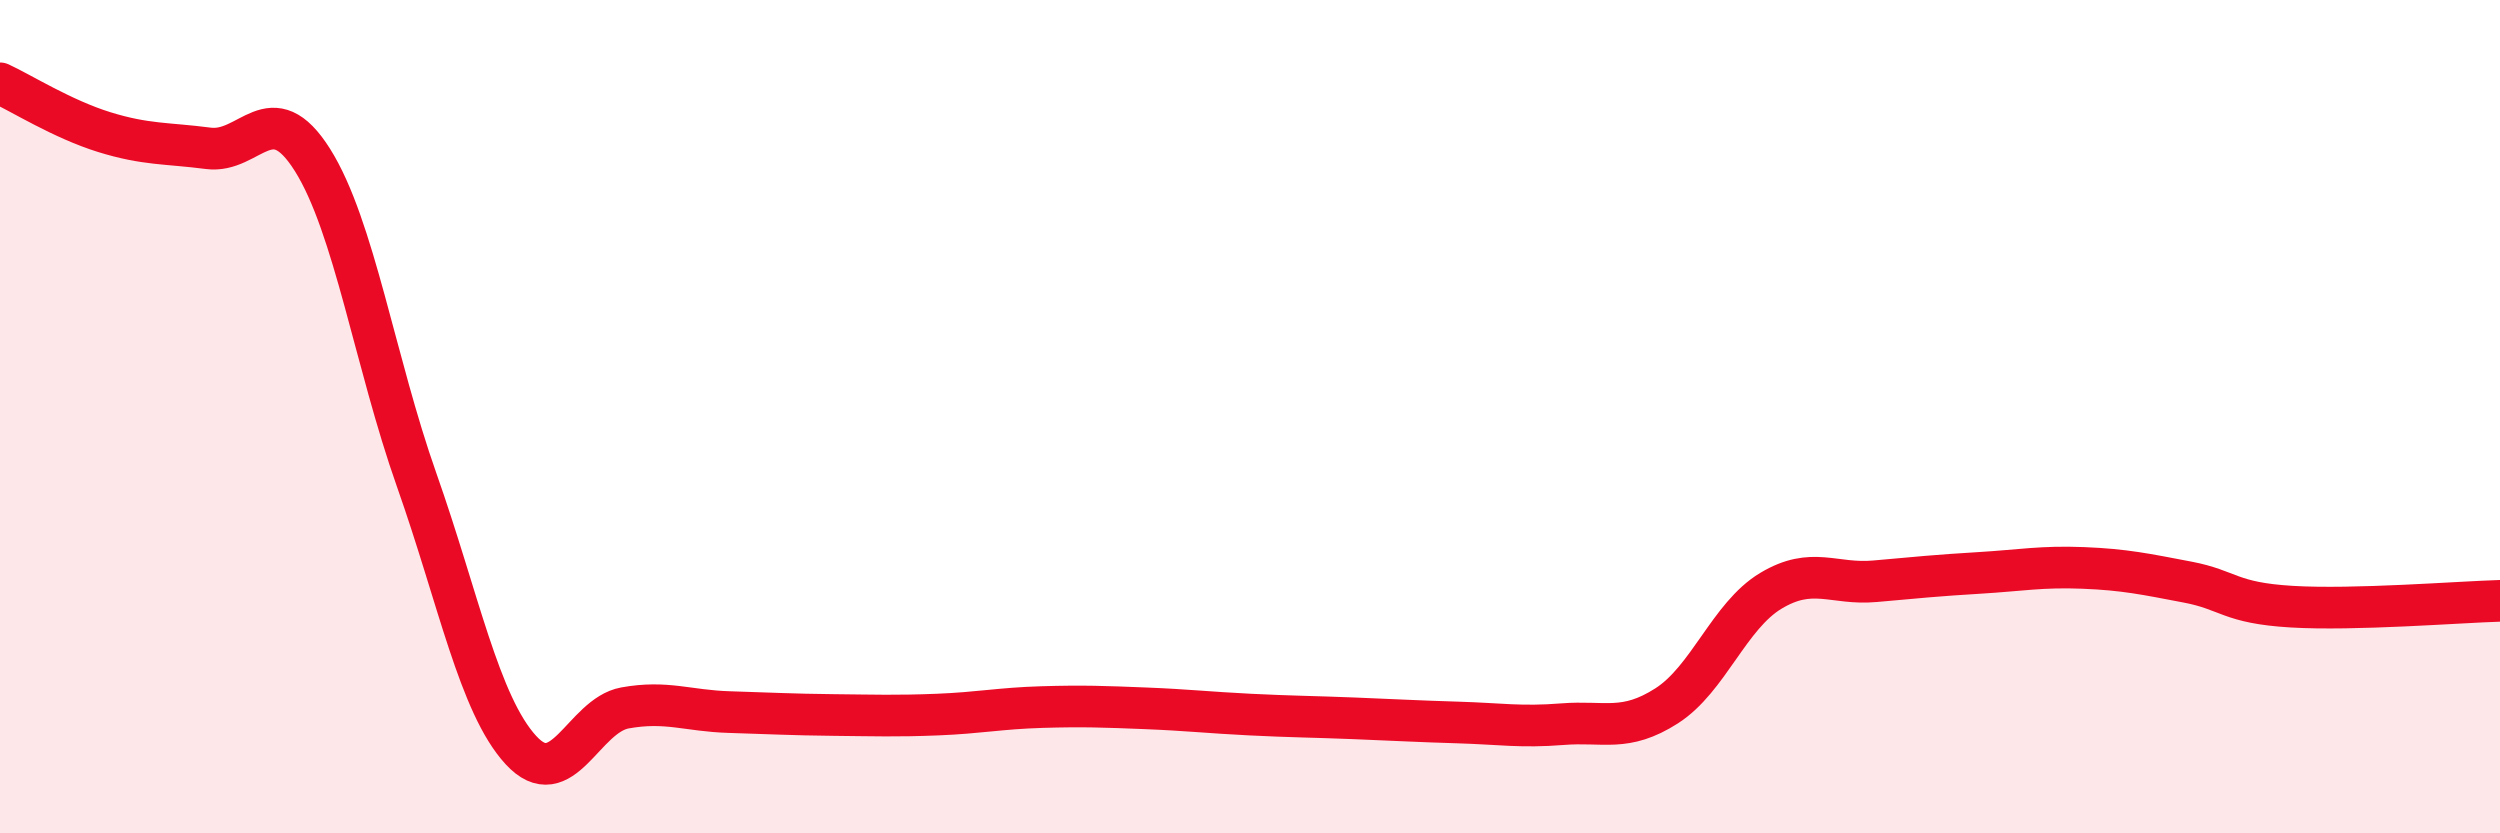
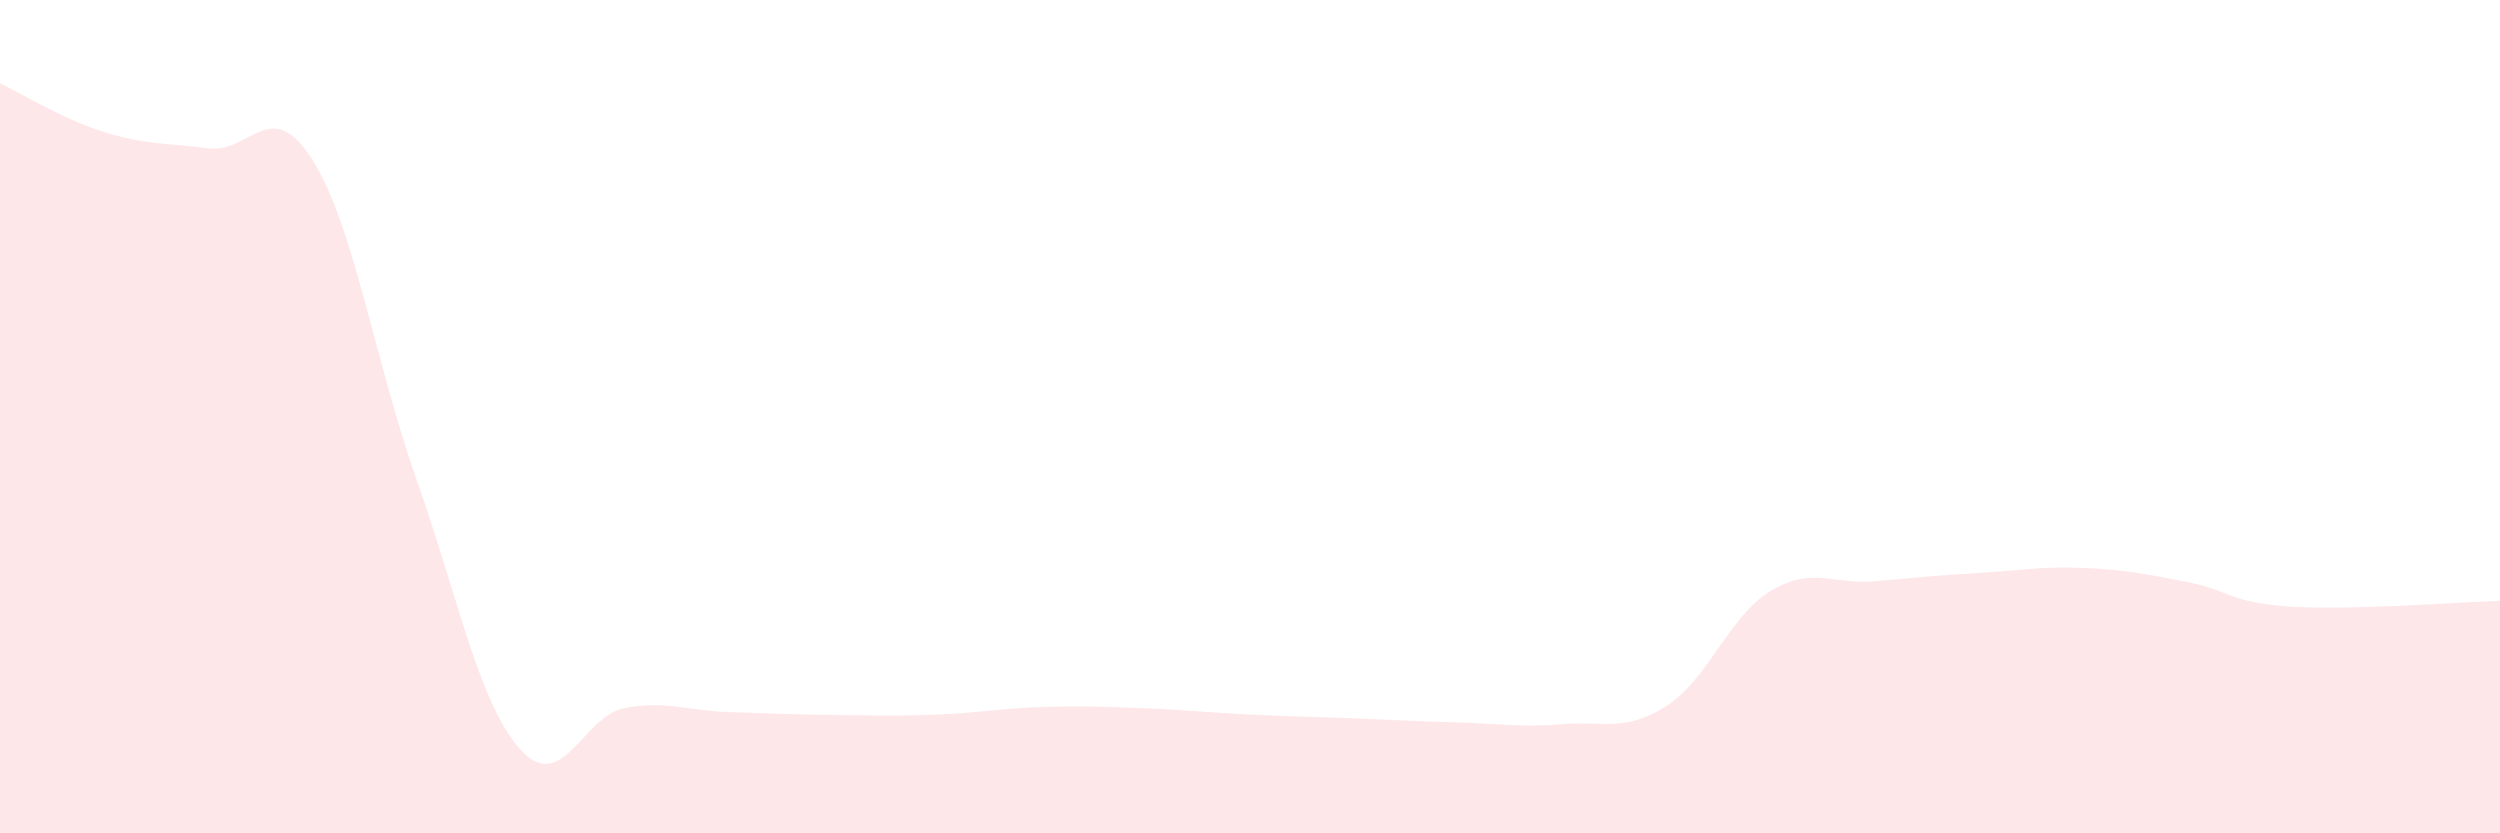
<svg xmlns="http://www.w3.org/2000/svg" width="60" height="20" viewBox="0 0 60 20">
  <path d="M 0,2 C 0.5,2.23 1.5,2.86 2.5,3.17 C 3.5,3.48 4,3.43 5,3.56 C 6,3.69 6.5,2.25 7.5,3.84 C 8.5,5.43 9,8.69 10,11.52 C 11,14.35 11.5,16.91 12.5,18 C 13.5,19.09 14,17.17 15,16.99 C 16,16.81 16.5,17.06 17.5,17.09 C 18.5,17.12 19,17.15 20,17.16 C 21,17.17 21.5,17.19 22.5,17.15 C 23.5,17.11 24,17 25,16.97 C 26,16.94 26.5,16.96 27.5,17 C 28.5,17.04 29,17.1 30,17.15 C 31,17.2 31.5,17.2 32.5,17.24 C 33.5,17.28 34,17.31 35,17.34 C 36,17.37 36.5,17.46 37.5,17.38 C 38.5,17.3 39,17.58 40,16.94 C 41,16.3 41.5,14.78 42.5,14.18 C 43.5,13.58 44,14.04 45,13.95 C 46,13.86 46.5,13.81 47.5,13.75 C 48.5,13.69 49,13.59 50,13.63 C 51,13.67 51.5,13.78 52.5,13.97 C 53.5,14.16 53.5,14.47 55,14.56 C 56.5,14.65 59,14.45 60,14.42L60 20L0 20Z" fill="#EB0A25" opacity="0.1" stroke-linecap="round" stroke-linejoin="round" />
-   <path d="M 0,2 C 0.5,2.23 1.5,2.86 2.5,3.17 C 3.5,3.48 4,3.43 5,3.56 C 6,3.69 6.5,2.25 7.5,3.84 C 8.5,5.43 9,8.69 10,11.52 C 11,14.35 11.5,16.91 12.5,18 C 13.5,19.09 14,17.17 15,16.99 C 16,16.81 16.5,17.06 17.5,17.09 C 18.5,17.12 19,17.15 20,17.16 C 21,17.17 21.5,17.19 22.5,17.15 C 23.5,17.11 24,17 25,16.97 C 26,16.94 26.5,16.96 27.5,17 C 28.5,17.04 29,17.1 30,17.15 C 31,17.2 31.5,17.2 32.5,17.24 C 33.5,17.28 34,17.31 35,17.34 C 36,17.37 36.5,17.46 37.5,17.38 C 38.5,17.3 39,17.58 40,16.94 C 41,16.3 41.5,14.78 42.5,14.18 C 43.5,13.58 44,14.04 45,13.95 C 46,13.86 46.5,13.81 47.5,13.75 C 48.5,13.69 49,13.59 50,13.63 C 51,13.67 51.5,13.78 52.5,13.97 C 53.5,14.16 53.5,14.47 55,14.56 C 56.5,14.65 59,14.45 60,14.42" stroke="#EB0A25" stroke-width="1" fill="none" stroke-linecap="round" stroke-linejoin="round" />
</svg>